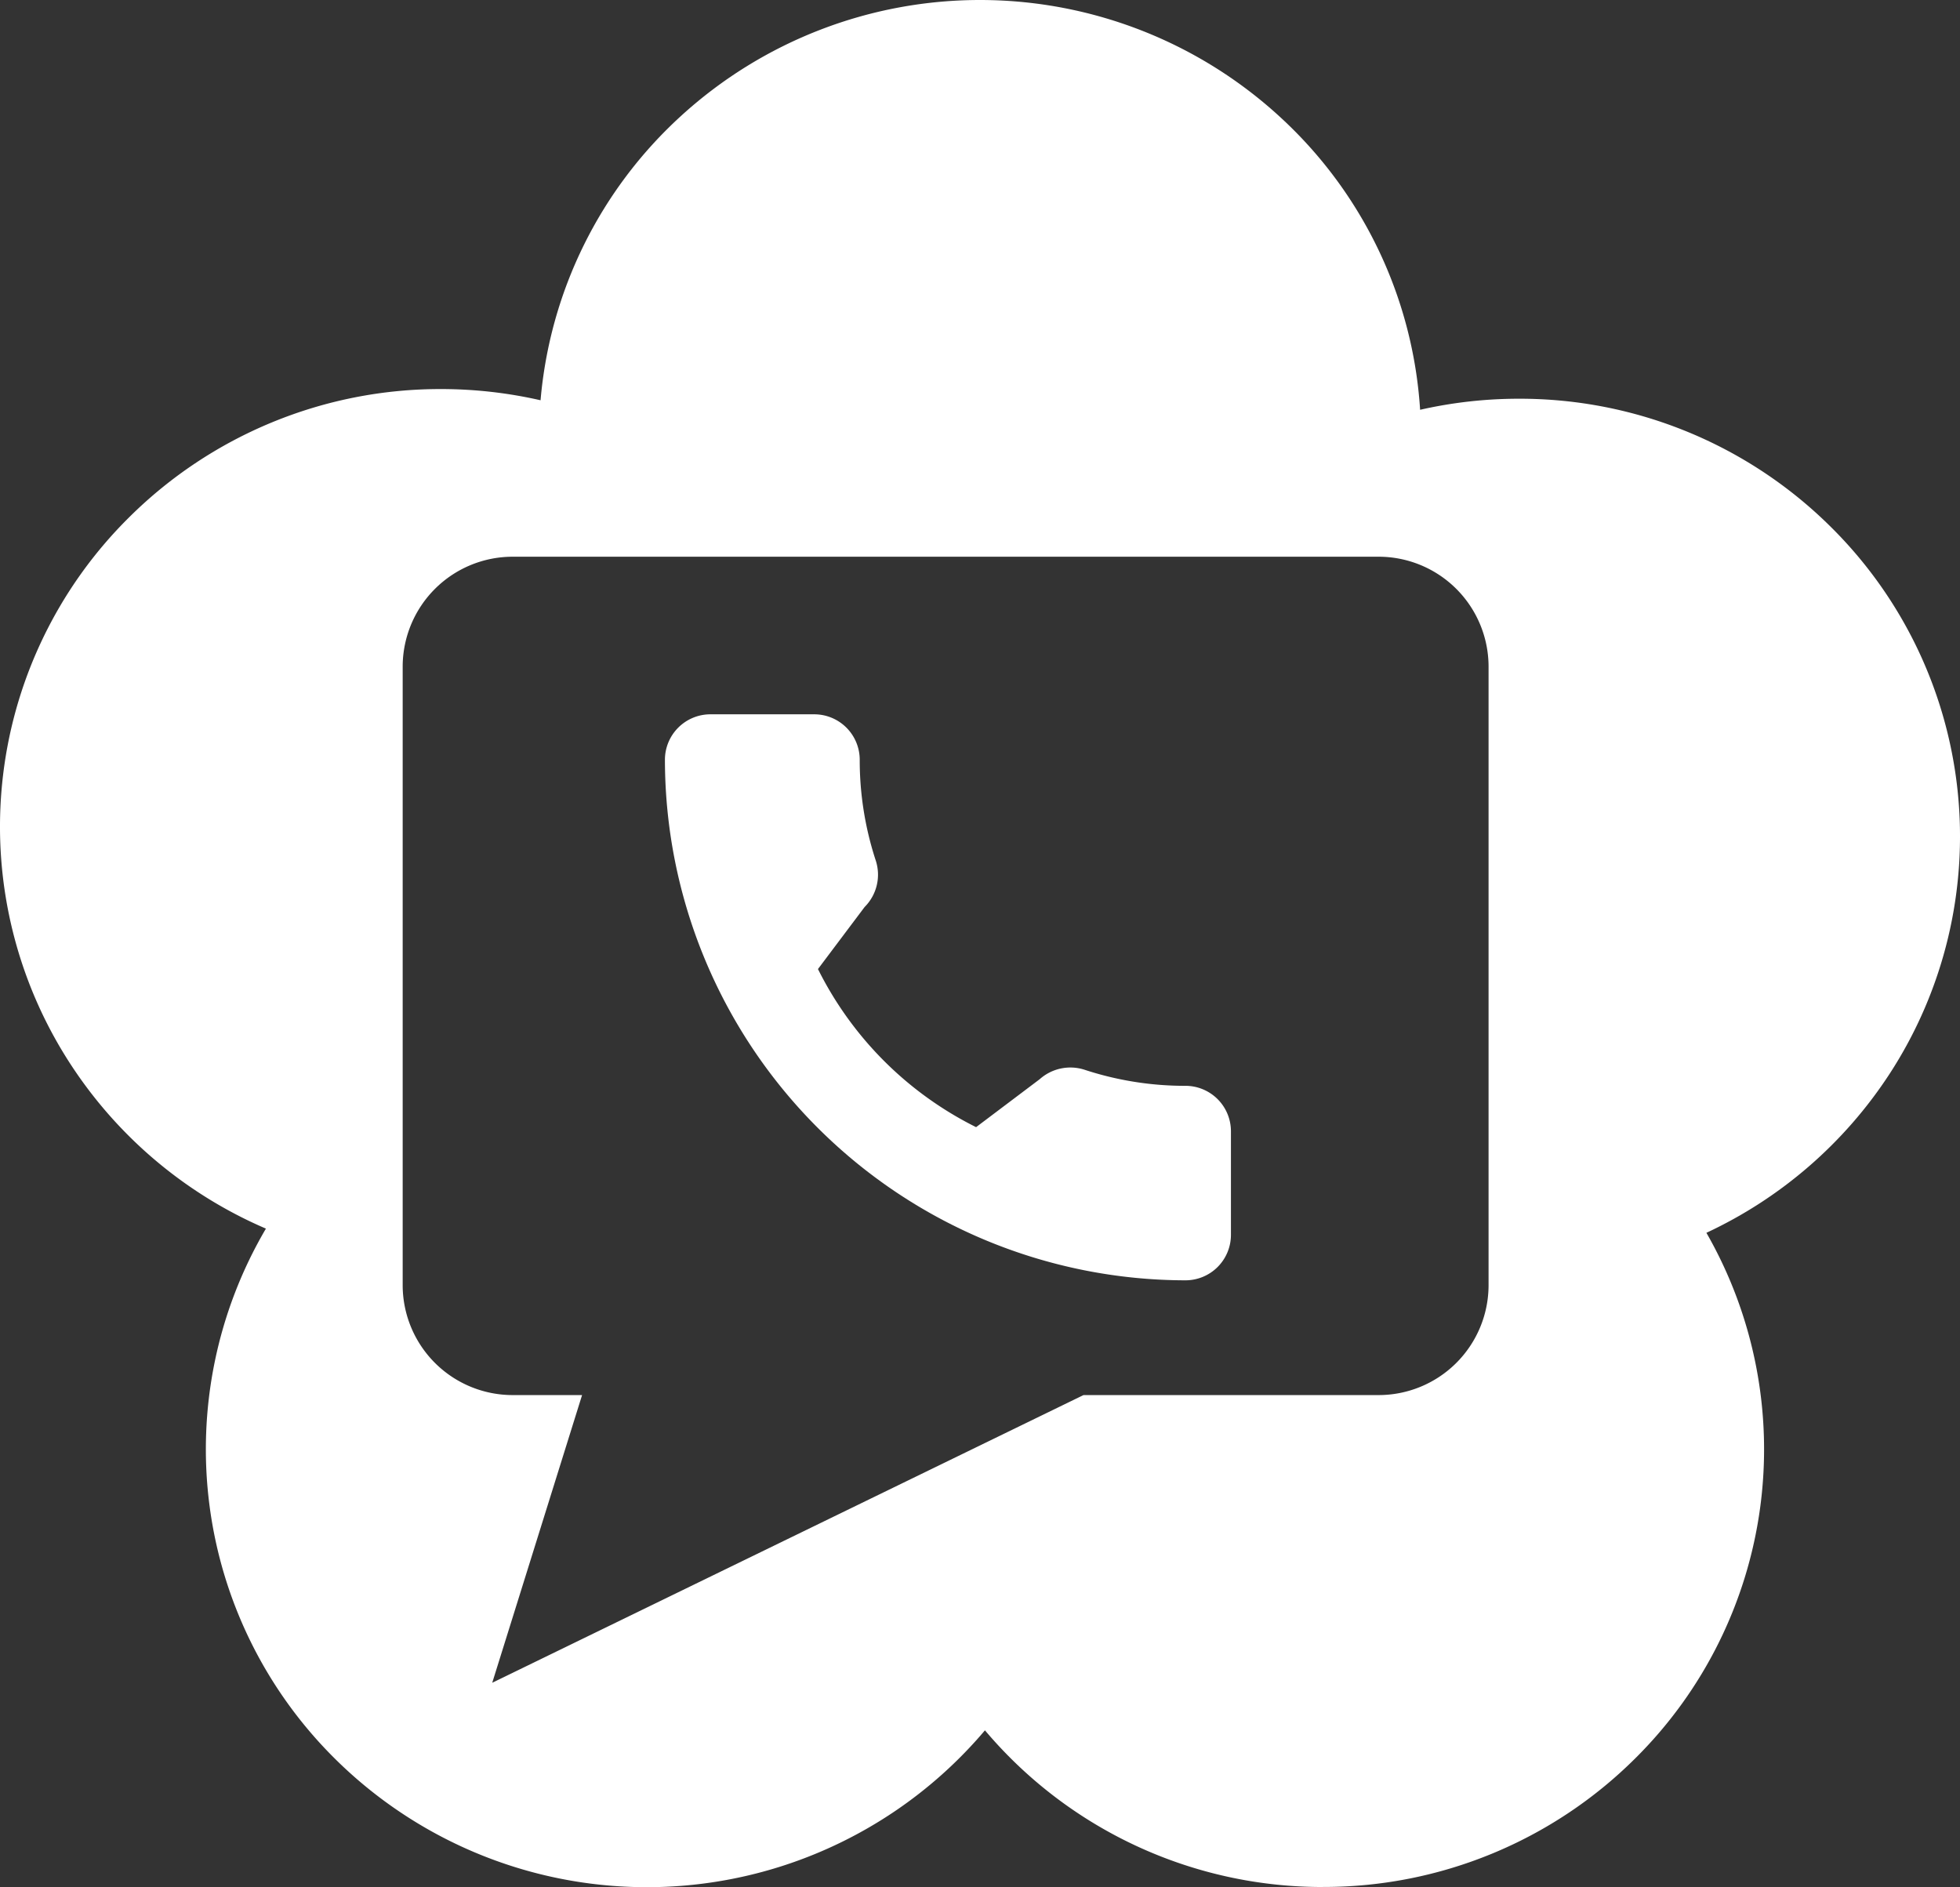
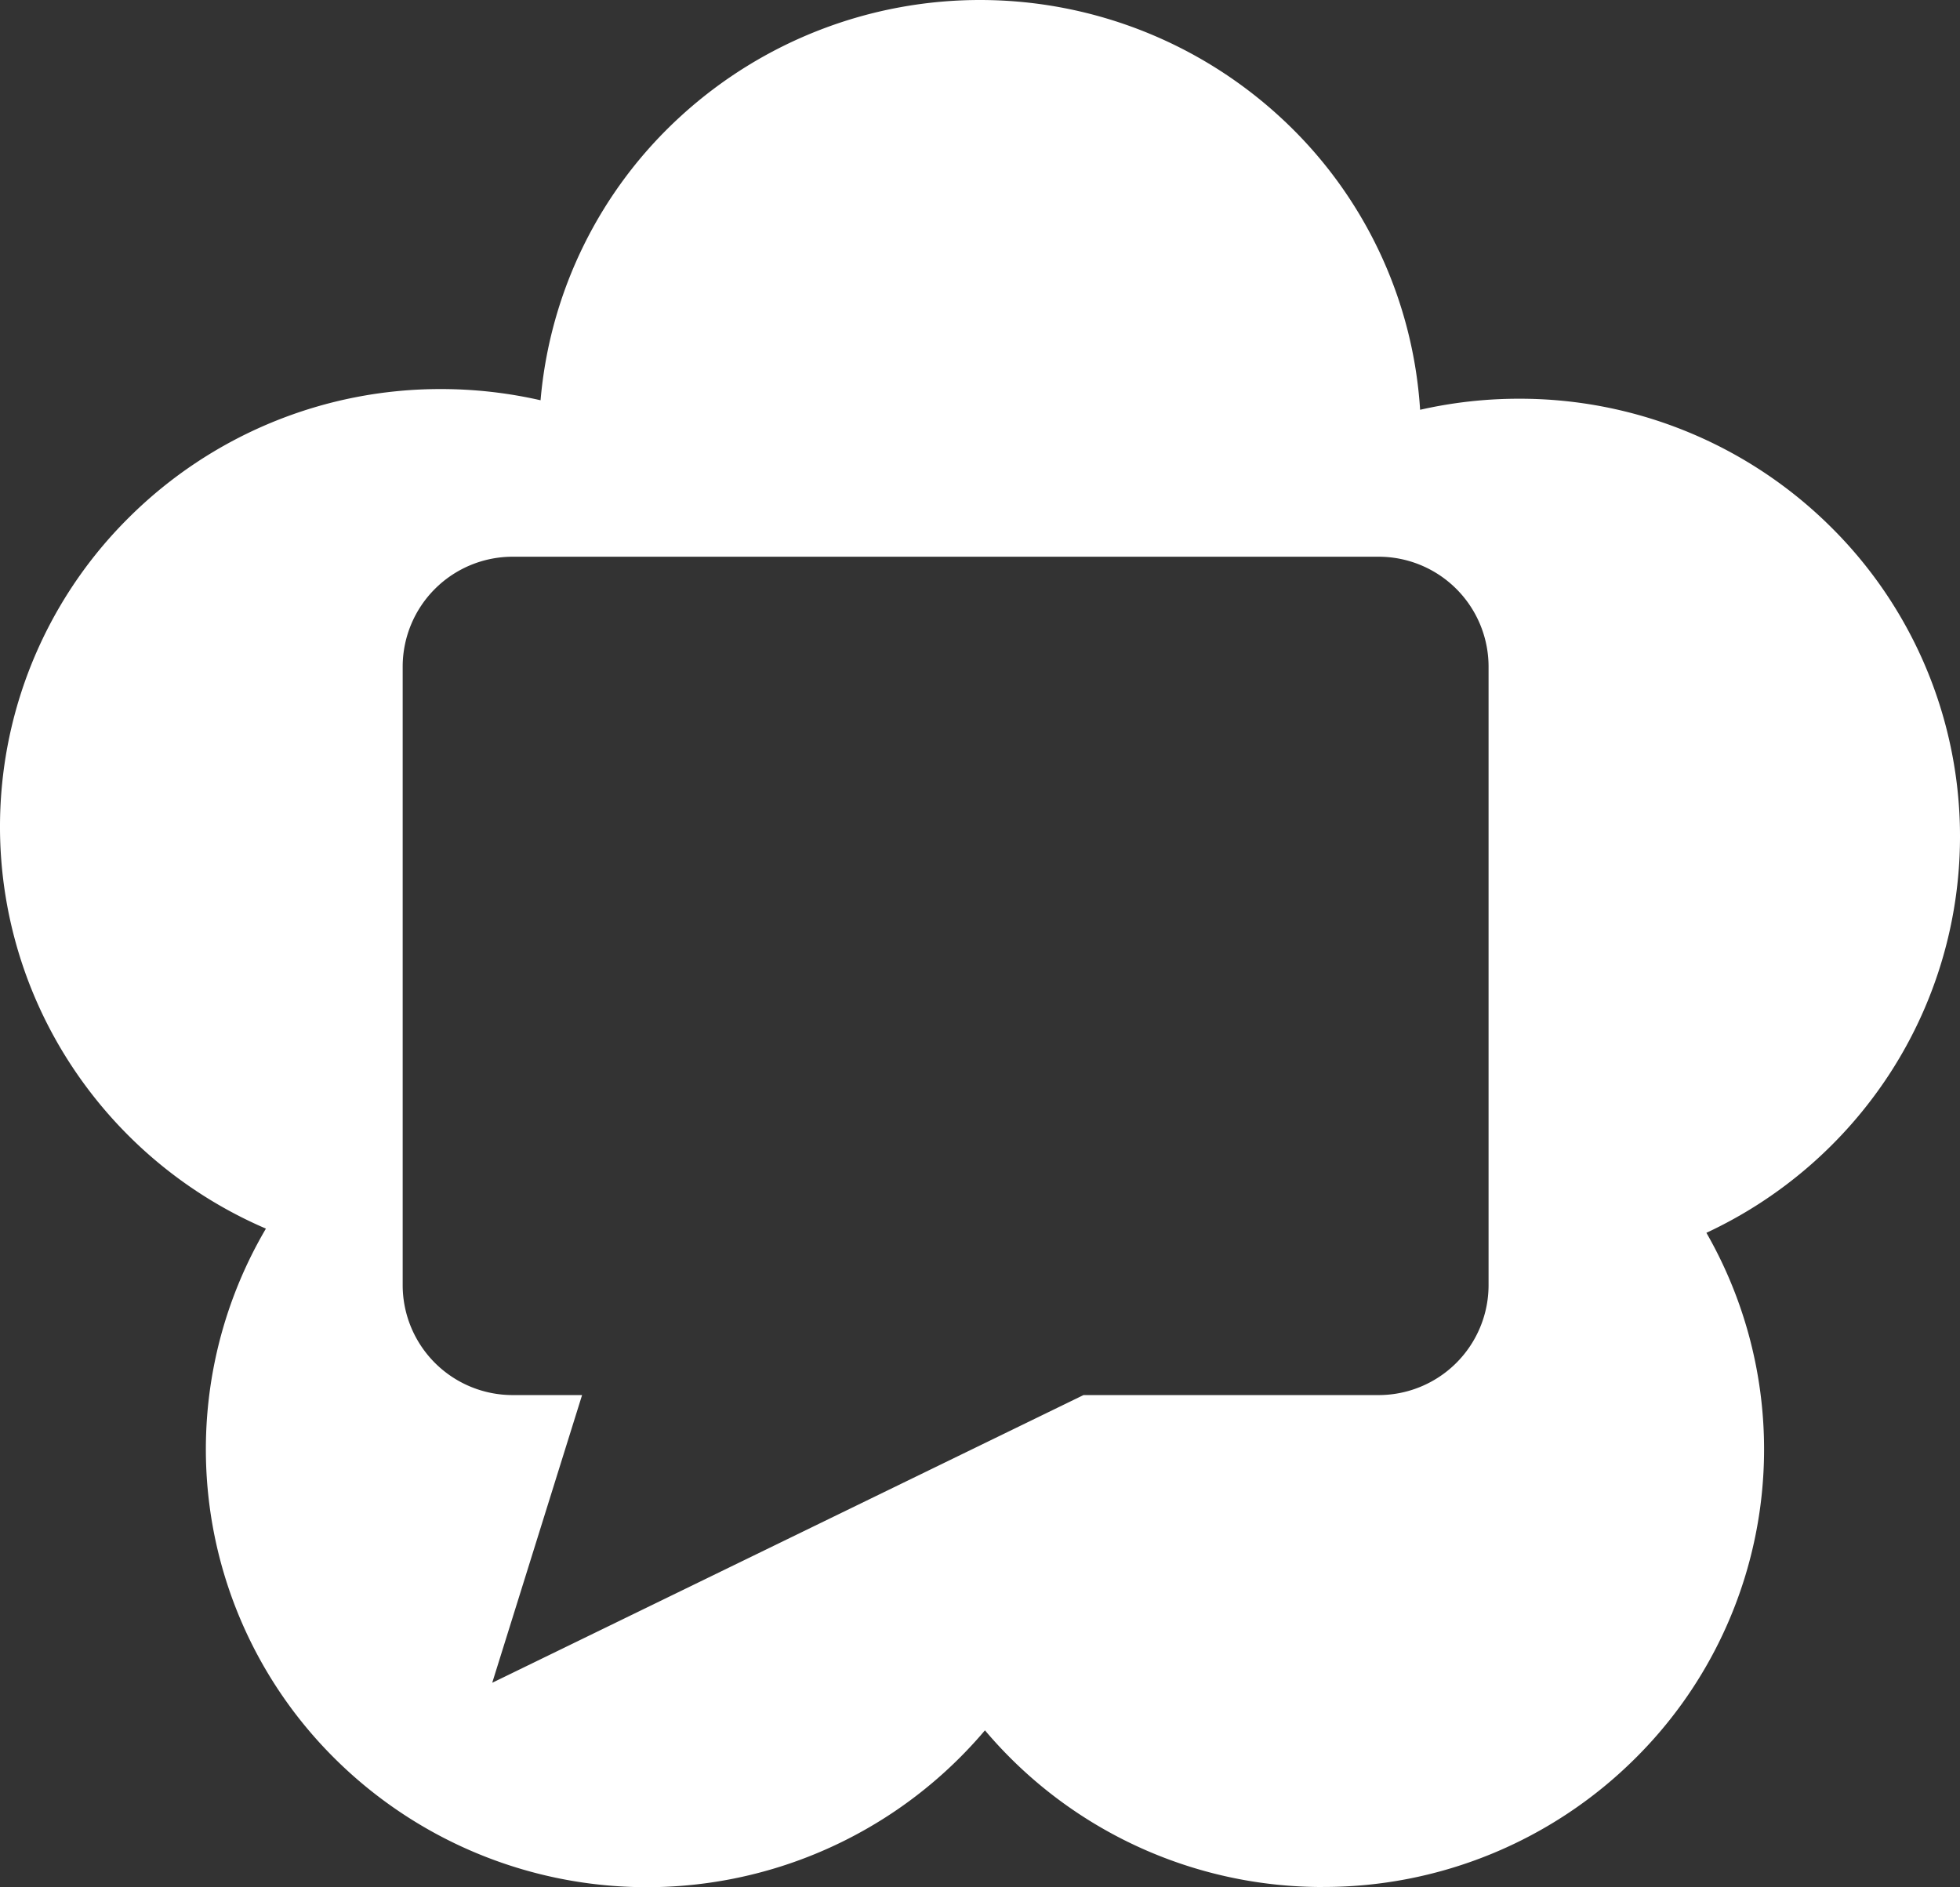
<svg xmlns="http://www.w3.org/2000/svg" width="91.623" height="88.215" viewBox="0 0 91.623 88.215">
  <rect x="0" y="0" width="91.623" height="88.215" fill="#333333" stroke="none" />
  <g id="Group_55074" data-name="Group 55074" transform="translate(-334.837 -3409)">
    <path id="Subtraction_39" data-name="Subtraction 39" d="M61.843,88.215a20.639,20.639,0,0,1-15.8-7.324,20.7,20.7,0,0,1-30.382,1.33,20.356,20.356,0,0,1-3.23-24.785,20.594,20.594,0,0,1-8.955-7.417A20.343,20.343,0,0,1,6.038,24.182a20.626,20.626,0,0,1,14.576-5.994,20.9,20.9,0,0,1,4.655.524,20.339,20.339,0,0,1,6.56-13.286,20.727,20.727,0,0,1,28.118.143,20.312,20.312,0,0,1,6.438,13.588,20.852,20.852,0,0,1,4.624-.517,20.625,20.625,0,0,1,14.577,5.994,20.355,20.355,0,0,1,2.737,25.58,20.612,20.612,0,0,1-8.555,7.418,20.343,20.343,0,0,1-3.345,24.588,20.63,20.63,0,0,1-14.579,5.993ZM23.986,26.026a5.142,5.142,0,0,0-5.162,5.11V60.109a5.142,5.142,0,0,0,5.162,5.109H27.21l-4.2,13.449,27.64-13.449H64.424a5.141,5.141,0,0,0,5.161-5.109V31.136a5.141,5.141,0,0,0-5.161-5.11Z" transform="translate(334.837 3409)" fill="#fff" />
    <g id="call_1_" data-name="call (1)" transform="translate(365.92 3442.393)">
      <g id="Group_1277" data-name="Group 1277" transform="translate(0 0)">
-         <path id="Path_3560" data-name="Path 3560" d="M24.336,17.368a15.023,15.023,0,0,1-4.718-.751,2.156,2.156,0,0,0-2.1.442L14.546,19.3a16.442,16.442,0,0,1-7.392-7.391l2.18-2.9A2.139,2.139,0,0,0,9.86,6.849a15.046,15.046,0,0,1-.754-4.726A2.126,2.126,0,0,0,6.982,0H2.123A2.126,2.126,0,0,0,0,2.123,24.364,24.364,0,0,0,24.336,26.46a2.126,2.126,0,0,0,2.123-2.123V19.491A2.126,2.126,0,0,0,24.336,17.368Z" transform="translate(0 0)" fill="#fff" />
-       </g>
+         </g>
    </g>
  </g>
</svg>